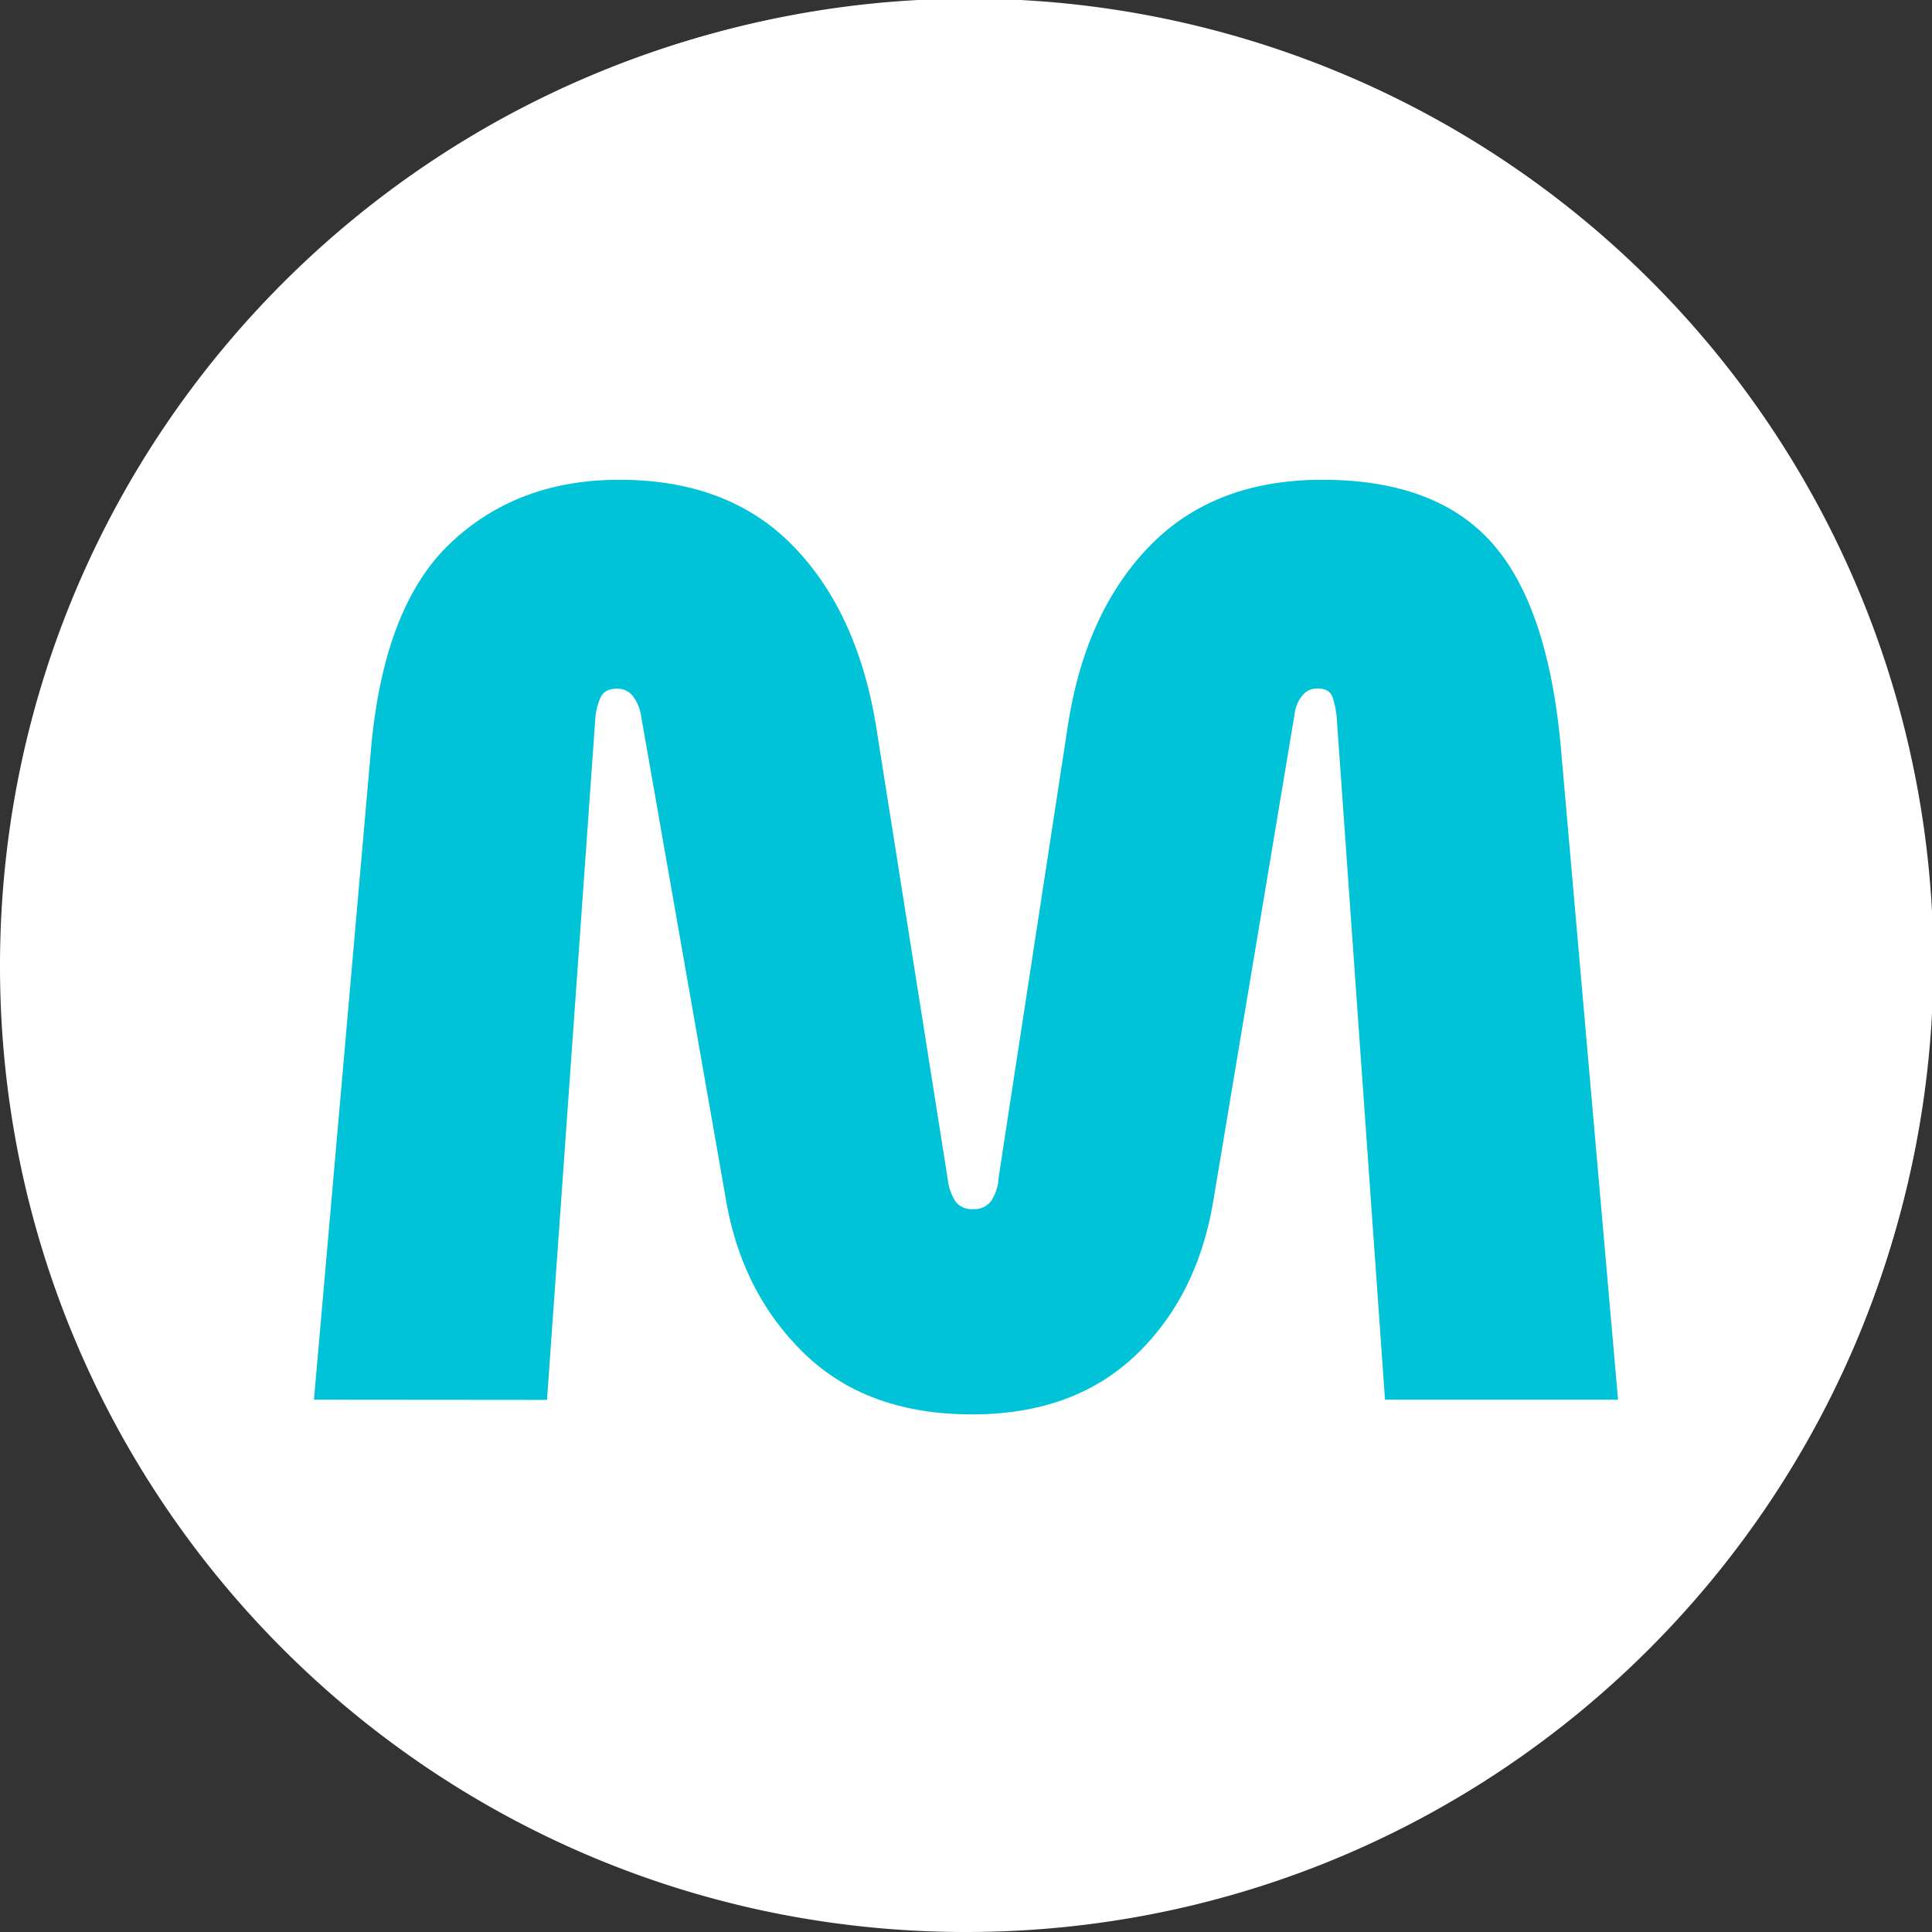
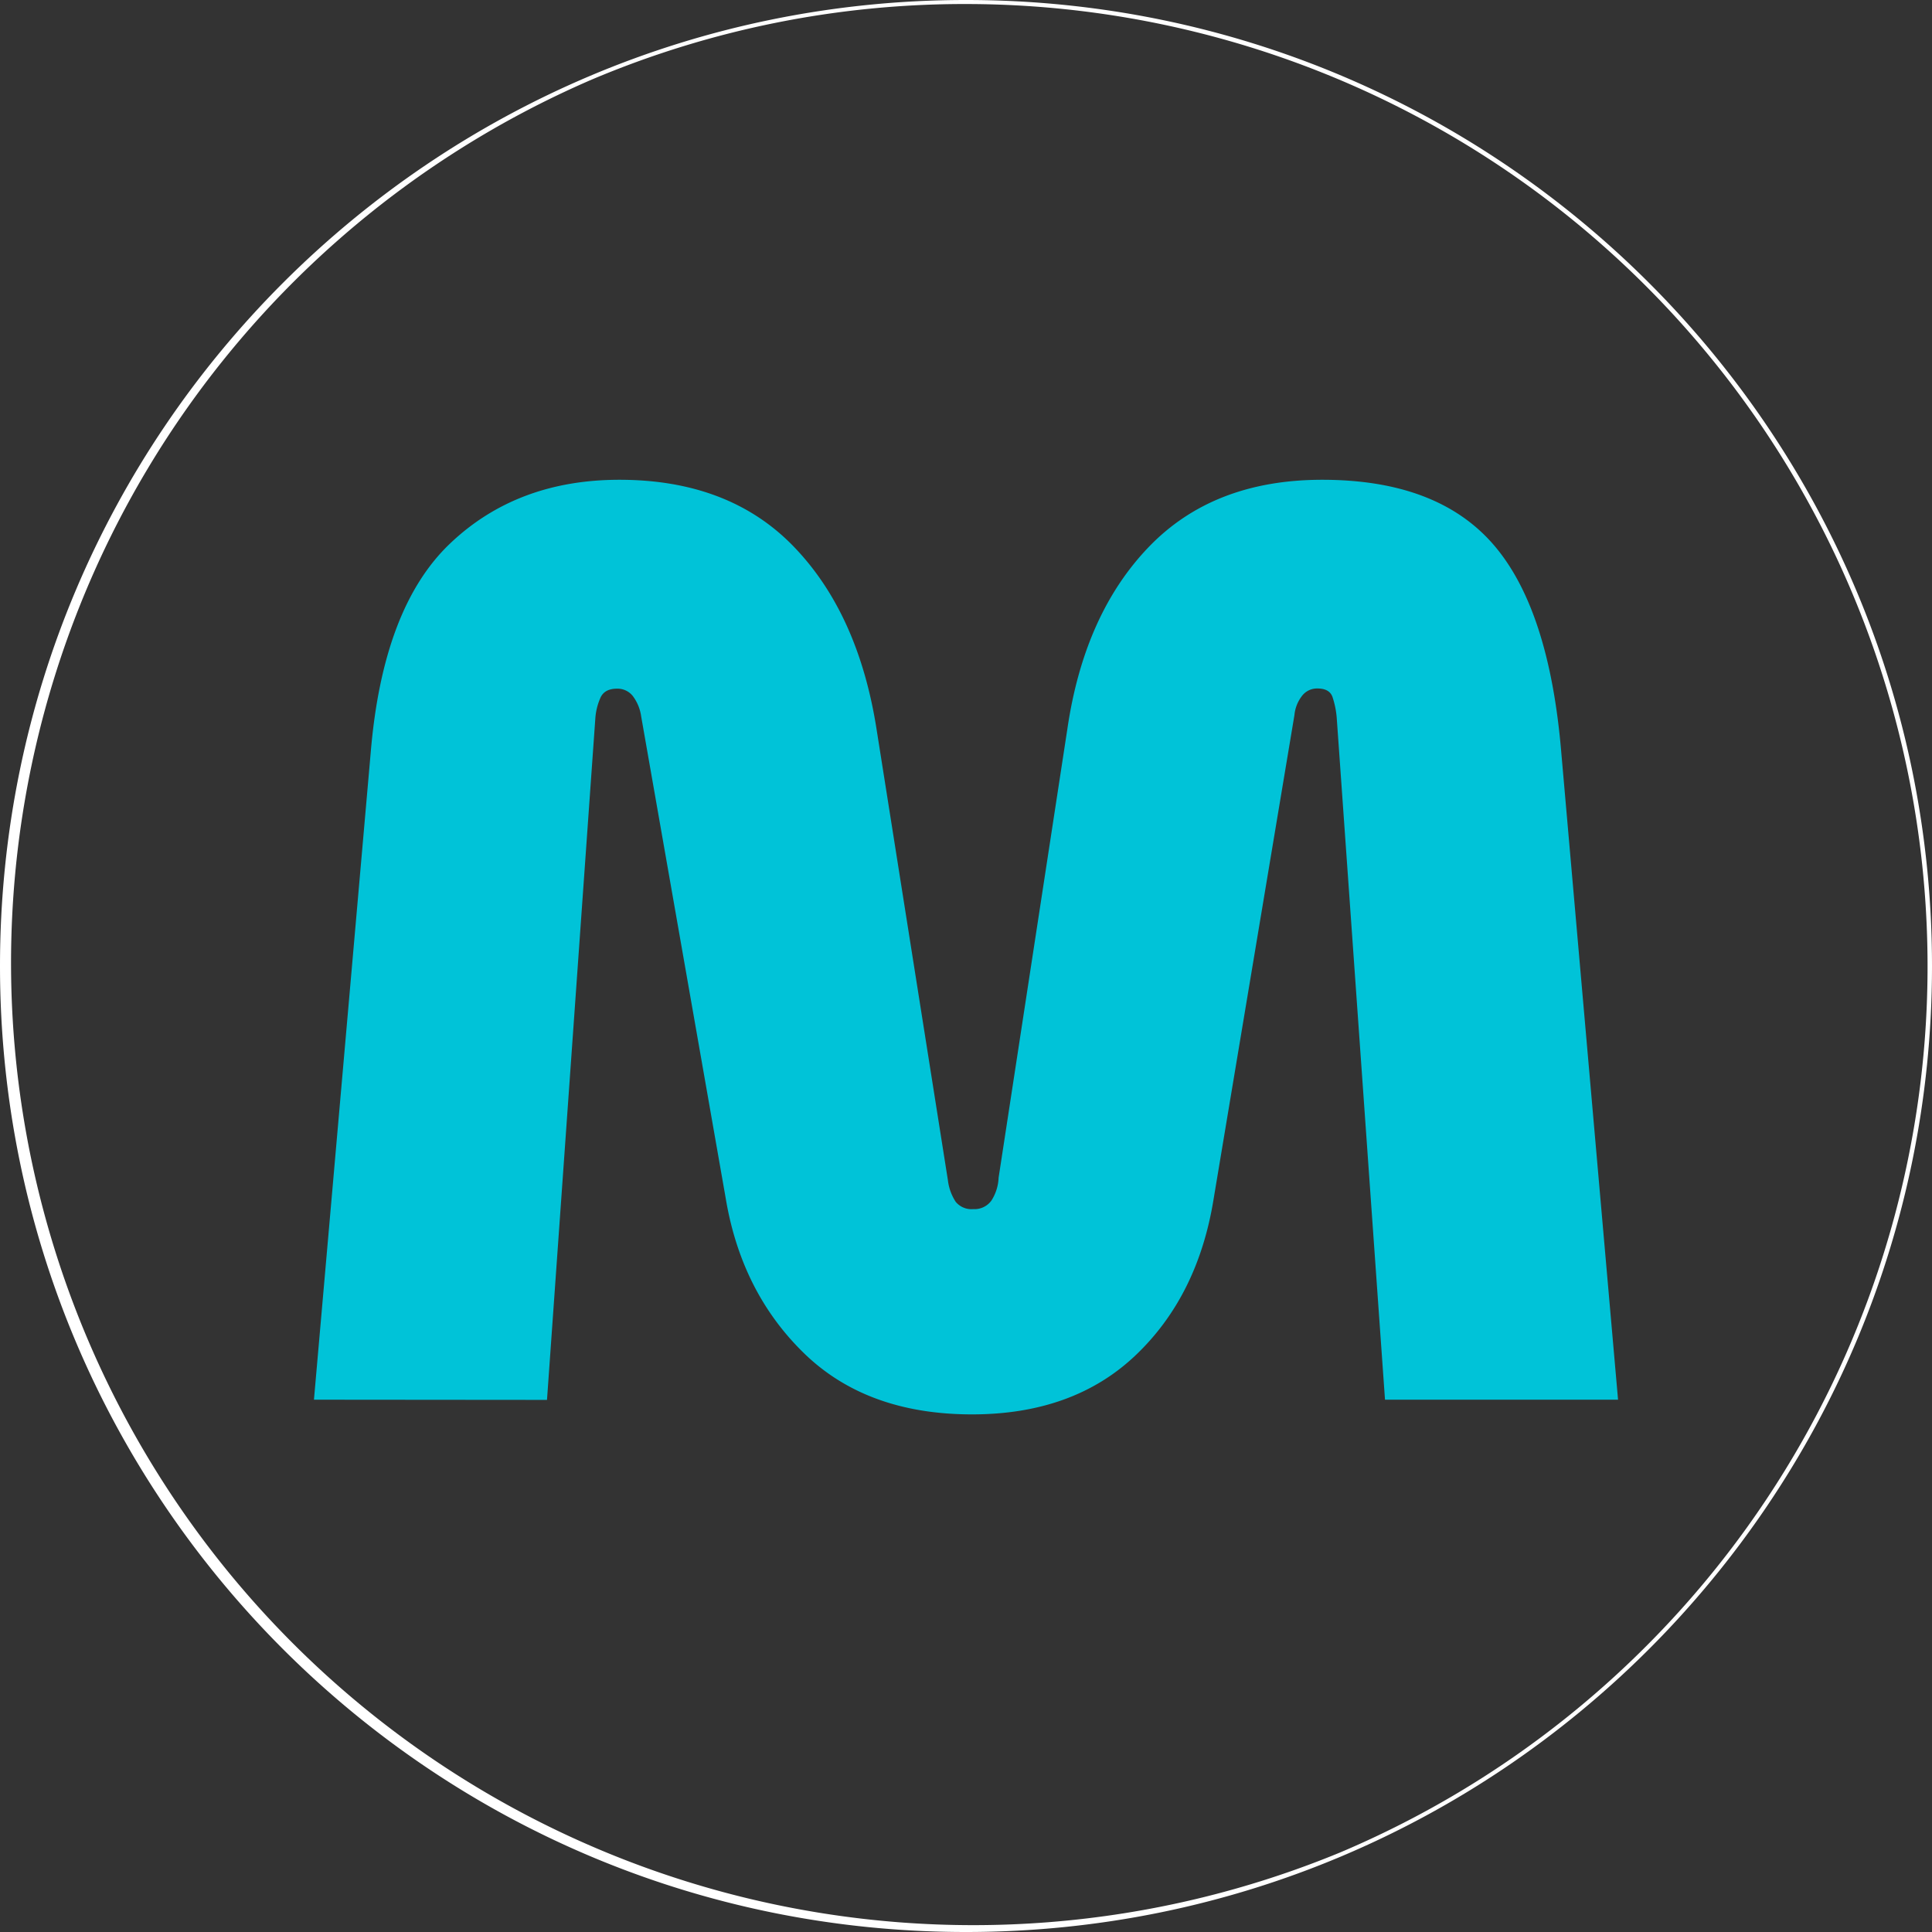
<svg xmlns="http://www.w3.org/2000/svg" id="Layer_1" data-name="Layer 1" viewBox="0 0 480 480">
  <rect x="0" y="0" width="480" height="480" fill="#333333" stroke="none" />
  <defs>
    <style>.cls-1{fill:#fff;}.cls-2{fill:#00c3d8;}</style>
  </defs>
  <title>NewLogo</title>
-   <path class="cls-1" d="M240,479.5A239.5,239.5,0,0,1,70.65,70.65a239.5,239.5,0,1,1,338.7,338.7A237.91,237.91,0,0,1,240,479.5Z" />
  <path class="cls-1" d="M240,1a239.06,239.06,0,0,1,93,459.22A239.06,239.06,0,0,1,147,19.78,237.55,237.55,0,0,1,240,1m0-1C107.45,0,0,107.45,0,240S107.45,480,240,480,480,372.55,480,240,372.55,0,240,0Z" />
  <path class="cls-2" d="M78,347.75,92.1,187q3-36,19.65-51.9t42.15-15.9q27.3,0,43.35,16.65t20.55,45.45l17.7,111.9a12.49,12.49,0,0,0,1.95,5.4,5.08,5.08,0,0,0,4.35,1.8,5.17,5.17,0,0,0,4.5-2.1,11.31,11.31,0,0,0,1.8-5.7L265.2,181q4.2-28.5,20.25-45.15t43.05-16.65q28.5,0,42.45,16T387.9,187L402,347.75H344.1l-12-169.5a21.74,21.74,0,0,0-1.05-5.1q-.75-2.1-3.75-2.1a4.7,4.7,0,0,0-3.9,1.95,9.11,9.11,0,0,0-1.8,4.65L301.5,298q-3.9,24-19.35,38.7t-40.65,14.7q-26.1,0-41.7-15.15t-19.5-38.55L159.3,178a10.92,10.92,0,0,0-2.1-5.1,4.84,4.84,0,0,0-3.9-1.8q-3,0-4.05,2.1a15.22,15.22,0,0,0-1.35,5.4l-12,169.2Z" />
</svg>